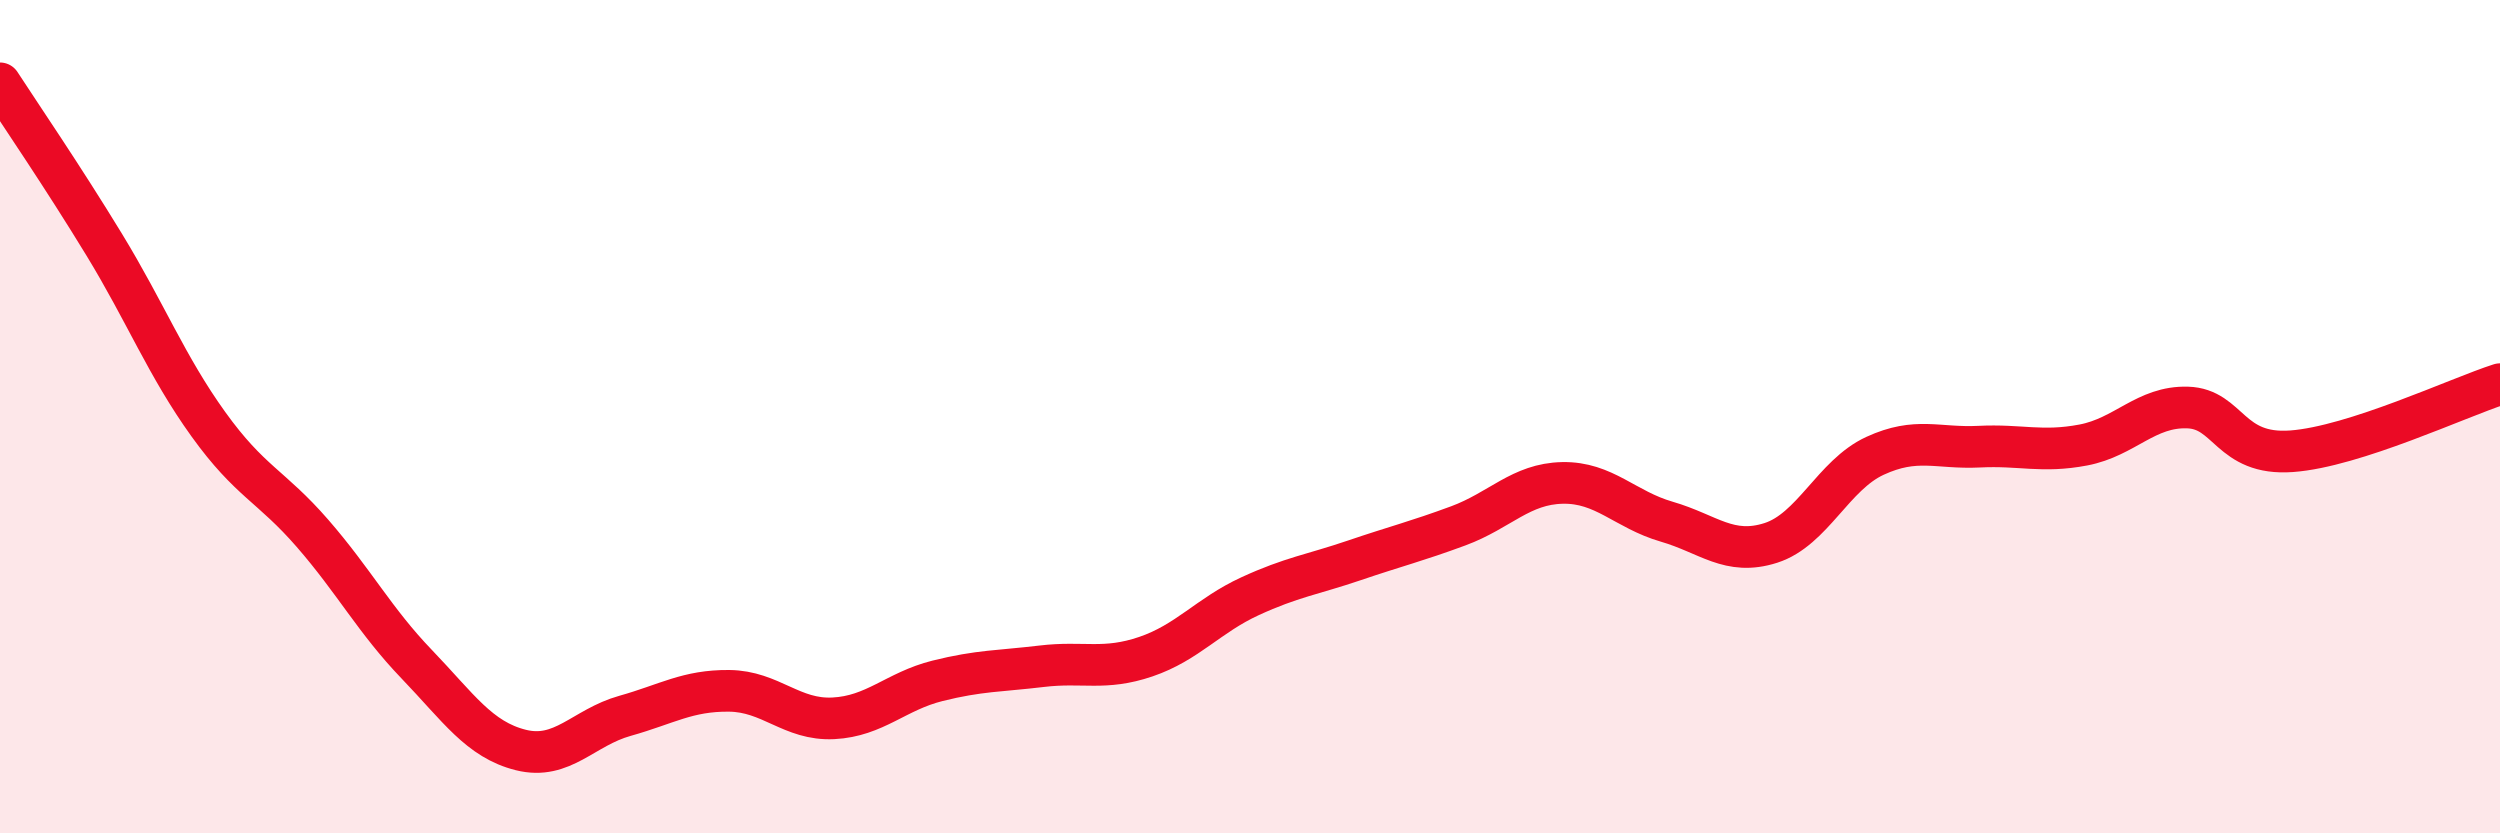
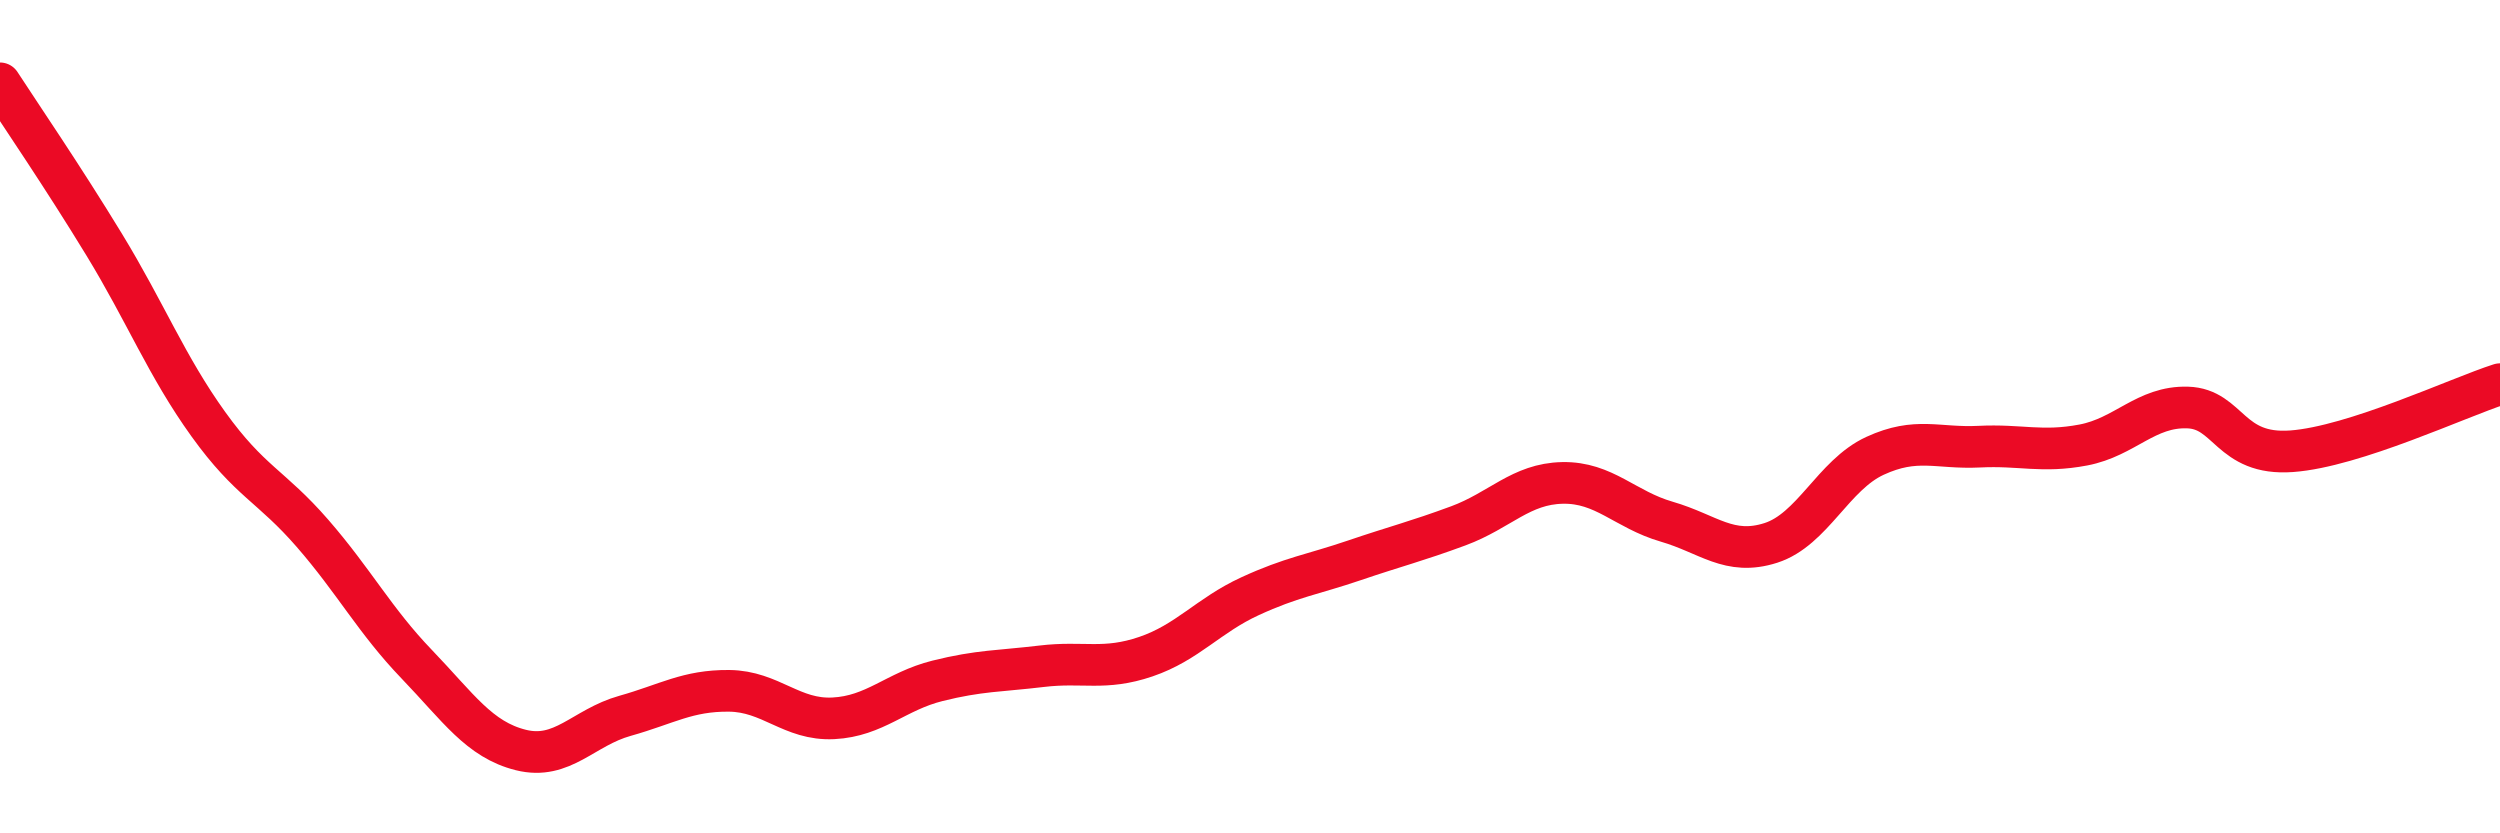
<svg xmlns="http://www.w3.org/2000/svg" width="60" height="20" viewBox="0 0 60 20">
-   <path d="M 0,2 C 0.5,2.77 1.5,4.23 2.5,5.87 C 3.5,7.51 4,8.79 5,10.18 C 6,11.57 6.5,11.65 7.5,12.8 C 8.5,13.95 9,14.9 10,15.94 C 11,16.98 11.5,17.75 12.5,18 C 13.5,18.25 14,17.46 15,17.18 C 16,16.9 16.5,16.57 17.5,16.58 C 18.5,16.59 19,17.29 20,17.24 C 21,17.19 21.5,16.59 22.5,16.34 C 23.5,16.09 24,16.11 25,15.99 C 26,15.87 26.5,16.1 27.5,15.76 C 28.5,15.42 29,14.77 30,14.31 C 31,13.85 31.5,13.79 32.5,13.45 C 33.5,13.11 34,12.99 35,12.62 C 36,12.25 36.5,11.61 37.5,11.59 C 38.5,11.57 39,12.23 40,12.52 C 41,12.81 41.5,13.35 42.5,13.03 C 43.5,12.71 44,11.4 45,10.94 C 46,10.48 46.5,10.77 47.5,10.72 C 48.5,10.67 49,10.87 50,10.68 C 51,10.49 51.5,9.75 52.5,9.78 C 53.5,9.81 53.5,10.94 55,10.83 C 56.5,10.72 59,9.54 60,9.22L60 20L0 20Z" fill="#EB0A25" opacity="0.1" stroke-linecap="round" stroke-linejoin="round" />
  <path d="M 0,2 C 0.5,2.77 1.5,4.23 2.5,5.87 C 3.5,7.51 4,8.79 5,10.18 C 6,11.57 6.5,11.65 7.5,12.8 C 8.5,13.95 9,14.9 10,15.94 C 11,16.98 11.5,17.75 12.5,18 C 13.5,18.25 14,17.46 15,17.18 C 16,16.9 16.5,16.57 17.5,16.58 C 18.5,16.59 19,17.29 20,17.24 C 21,17.19 21.5,16.59 22.5,16.34 C 23.5,16.09 24,16.11 25,15.99 C 26,15.87 26.5,16.1 27.5,15.76 C 28.5,15.42 29,14.77 30,14.31 C 31,13.85 31.5,13.79 32.5,13.45 C 33.5,13.11 34,12.99 35,12.62 C 36,12.25 36.5,11.61 37.5,11.59 C 38.5,11.57 39,12.23 40,12.52 C 41,12.81 41.5,13.35 42.5,13.03 C 43.5,12.71 44,11.4 45,10.94 C 46,10.48 46.5,10.77 47.5,10.72 C 48.5,10.67 49,10.87 50,10.68 C 51,10.49 51.5,9.75 52.5,9.78 C 53.5,9.81 53.5,10.94 55,10.83 C 56.5,10.72 59,9.54 60,9.22" stroke="#EB0A25" stroke-width="1" fill="none" stroke-linecap="round" stroke-linejoin="round" />
</svg>